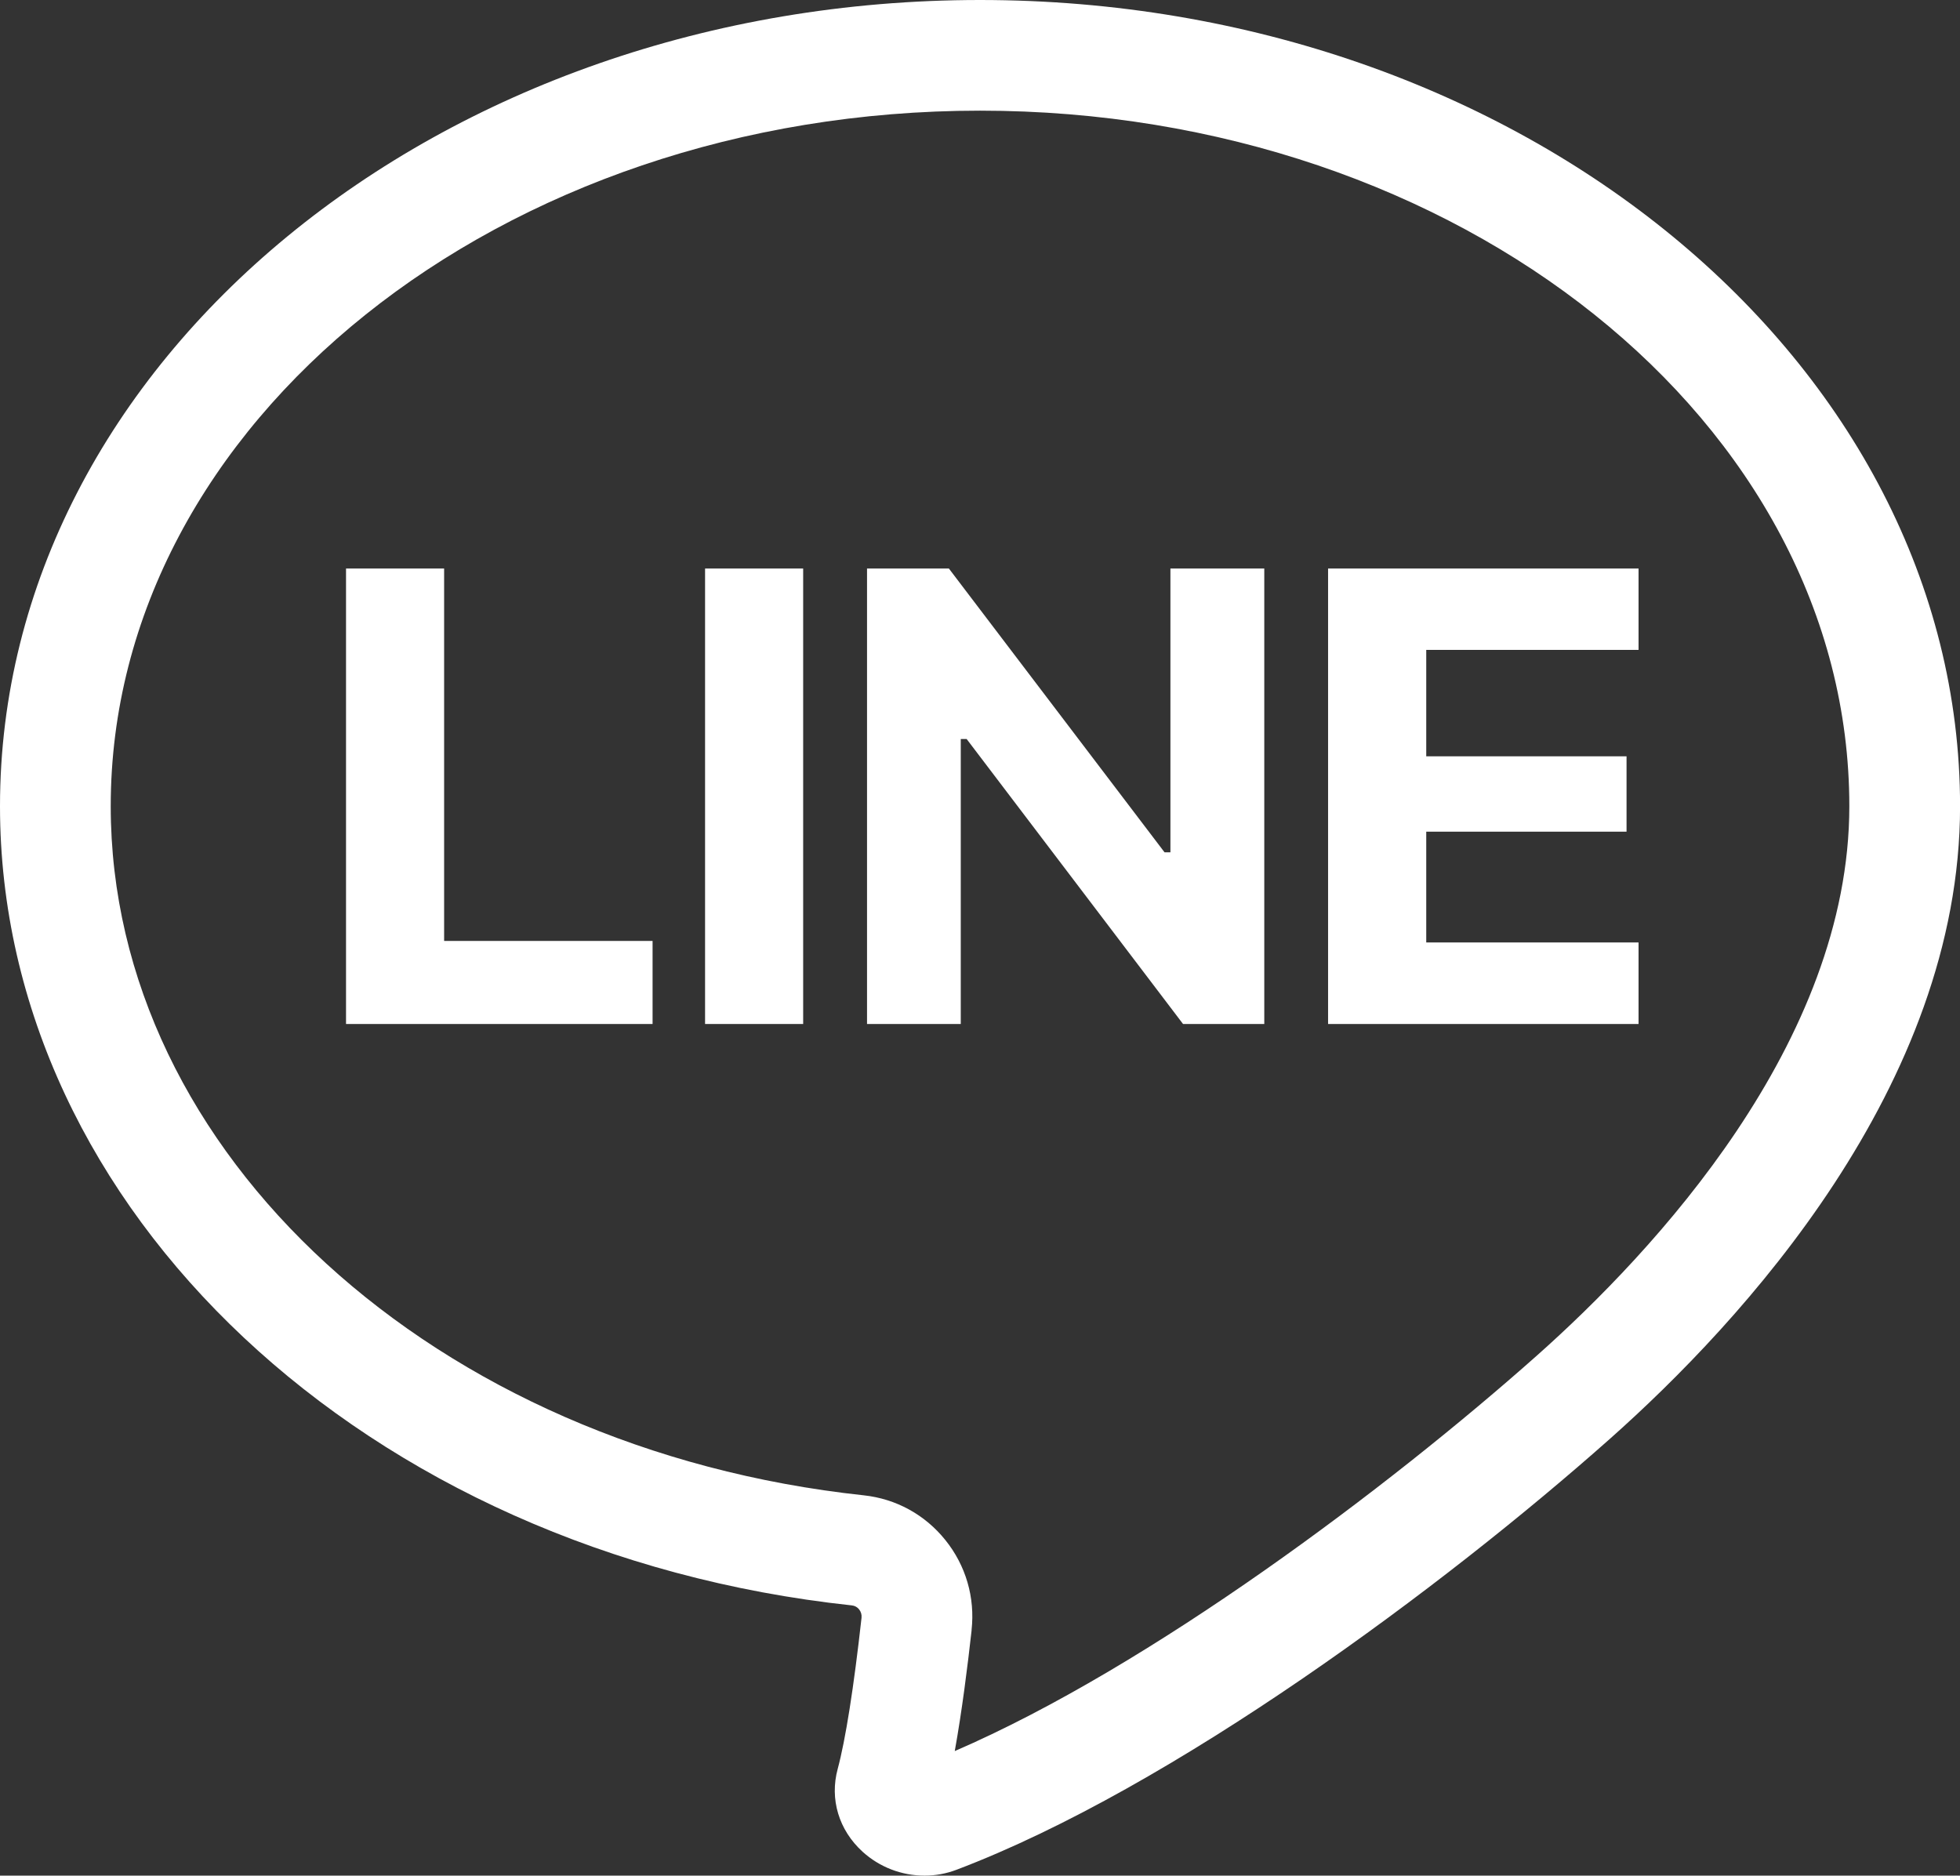
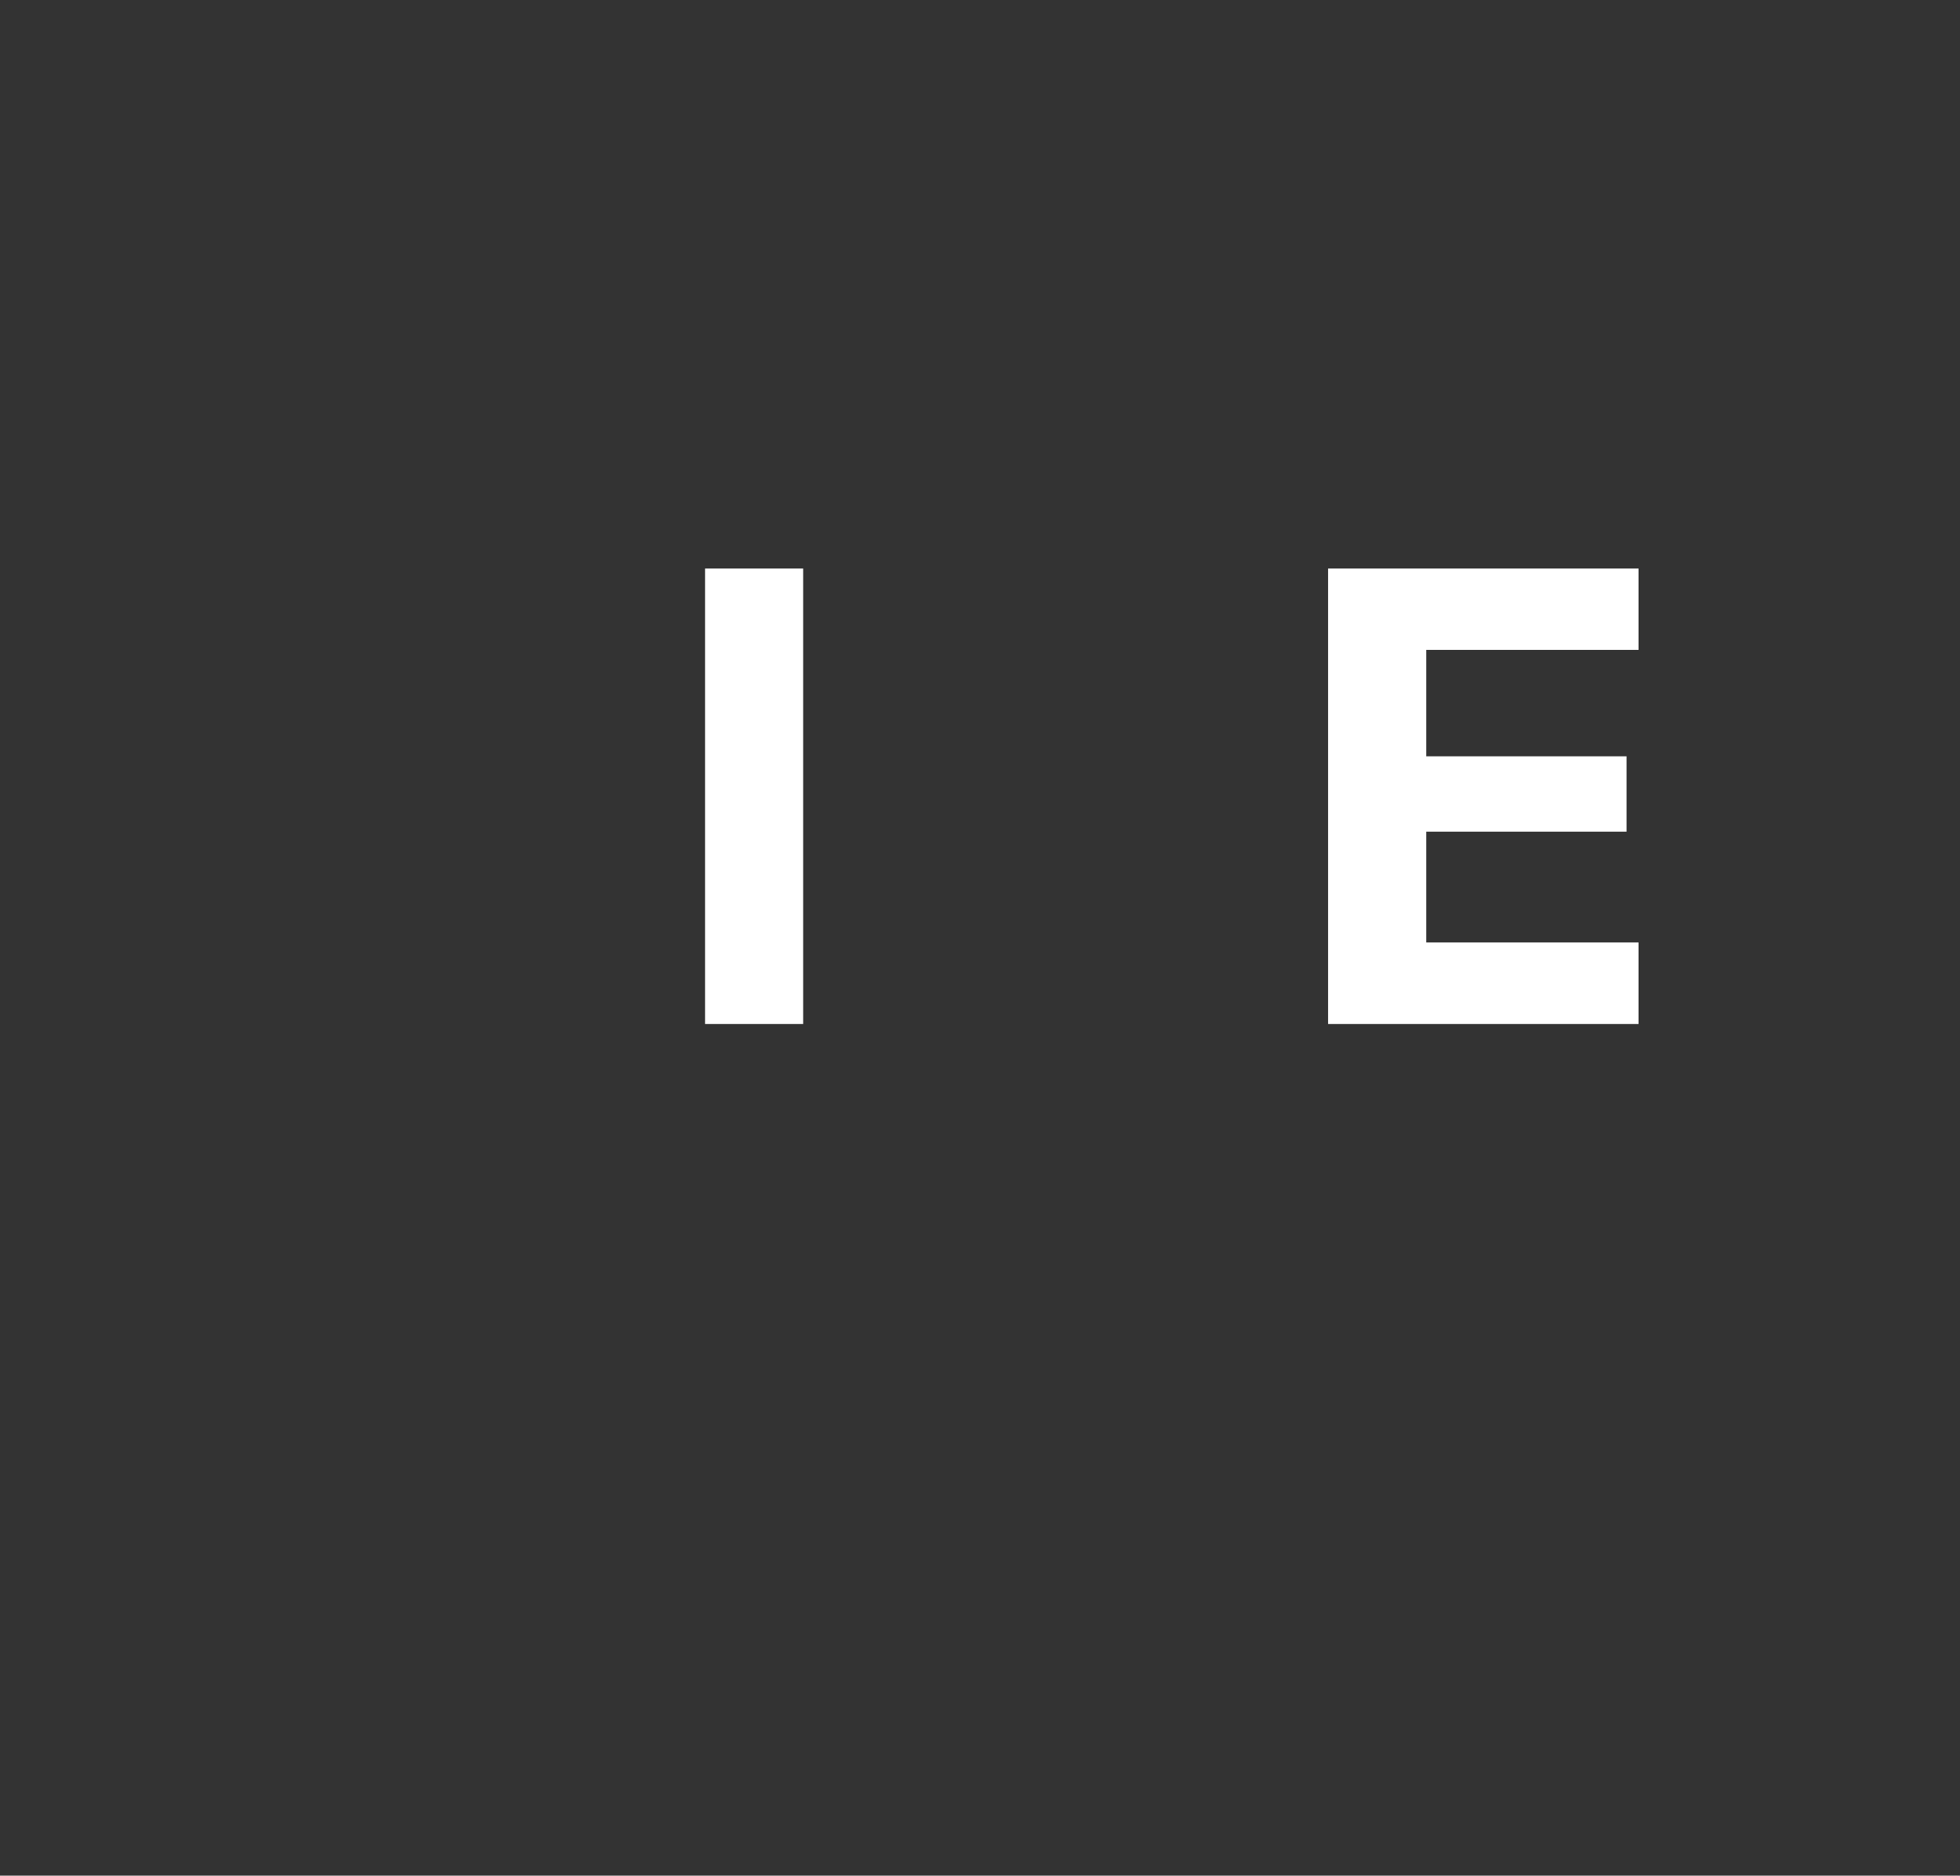
<svg xmlns="http://www.w3.org/2000/svg" id="_レイヤー_1" data-name="レイヤー 1" viewBox="0 0 310.29 296.95">
  <rect x="0" y="0" width="310.29" height="296.95" fill="#333333" stroke="none" />
  <defs>
    <style>
      .cls-1 {
        fill: #fff;
      }
    </style>
  </defs>
-   <path class="cls-1" d="M155.15,0C69.6,0,0,57.26,0,127.64c0,63.89,57.98,118.29,134.87,126.53.45.05.84.26,1.13.62.31.39.44.85.39,1.34-1.23,11.08-2.54,19.35-3.77,23.91-1.3,4.8.17,9.7,3.94,13.13,2.69,2.44,6.17,3.78,9.81,3.78,1.73,0,3.41-.31,5.01-.91,34.29-12.98,77.21-44.9,103.55-68.3,20.68-18.37,55.37-55.81,55.37-100.1C310.29,57.26,240.7,0,155.15,0ZM153.81,258.08h0c.57-5.16-.9-10.22-4.15-14.26-3.23-4.02-7.81-6.53-12.92-7.08-67.96-7.29-119.21-54.19-119.21-109.11,0-60.71,61.74-110.11,137.62-110.11s137.62,49.39,137.62,110.11c0,37.44-31,70.58-49.48,87-23.41,20.8-61.07,49.17-92.14,62.6,1.14-6.29,2.06-13.66,2.67-19.15Z" />
  <polygon class="cls-1" points="259.4 149.21 225.79 149.21 225.79 131.67 257.5 131.67 257.5 119.74 225.79 119.74 225.79 102.89 259.4 102.89 259.4 90.01 210.25 90.01 210.25 162.12 259.4 162.12 259.4 149.21" />
-   <polygon class="cls-1" points="185.29 134.94 184.36 134.94 150.22 90.01 137.26 90.01 137.26 162.12 152.1 162.12 152.1 117 153.03 117 187.29 162.12 200.15 162.12 200.15 90.01 185.29 90.01 185.29 134.94" />
  <rect class="cls-1" x="111.62" y="90.01" width="15.53" height="72.11" />
-   <polygon class="cls-1" points="70.31 90.01 54.78 90.01 54.78 162.12 103.31 162.12 103.31 148.97 70.31 148.97 70.31 90.01" />
</svg>